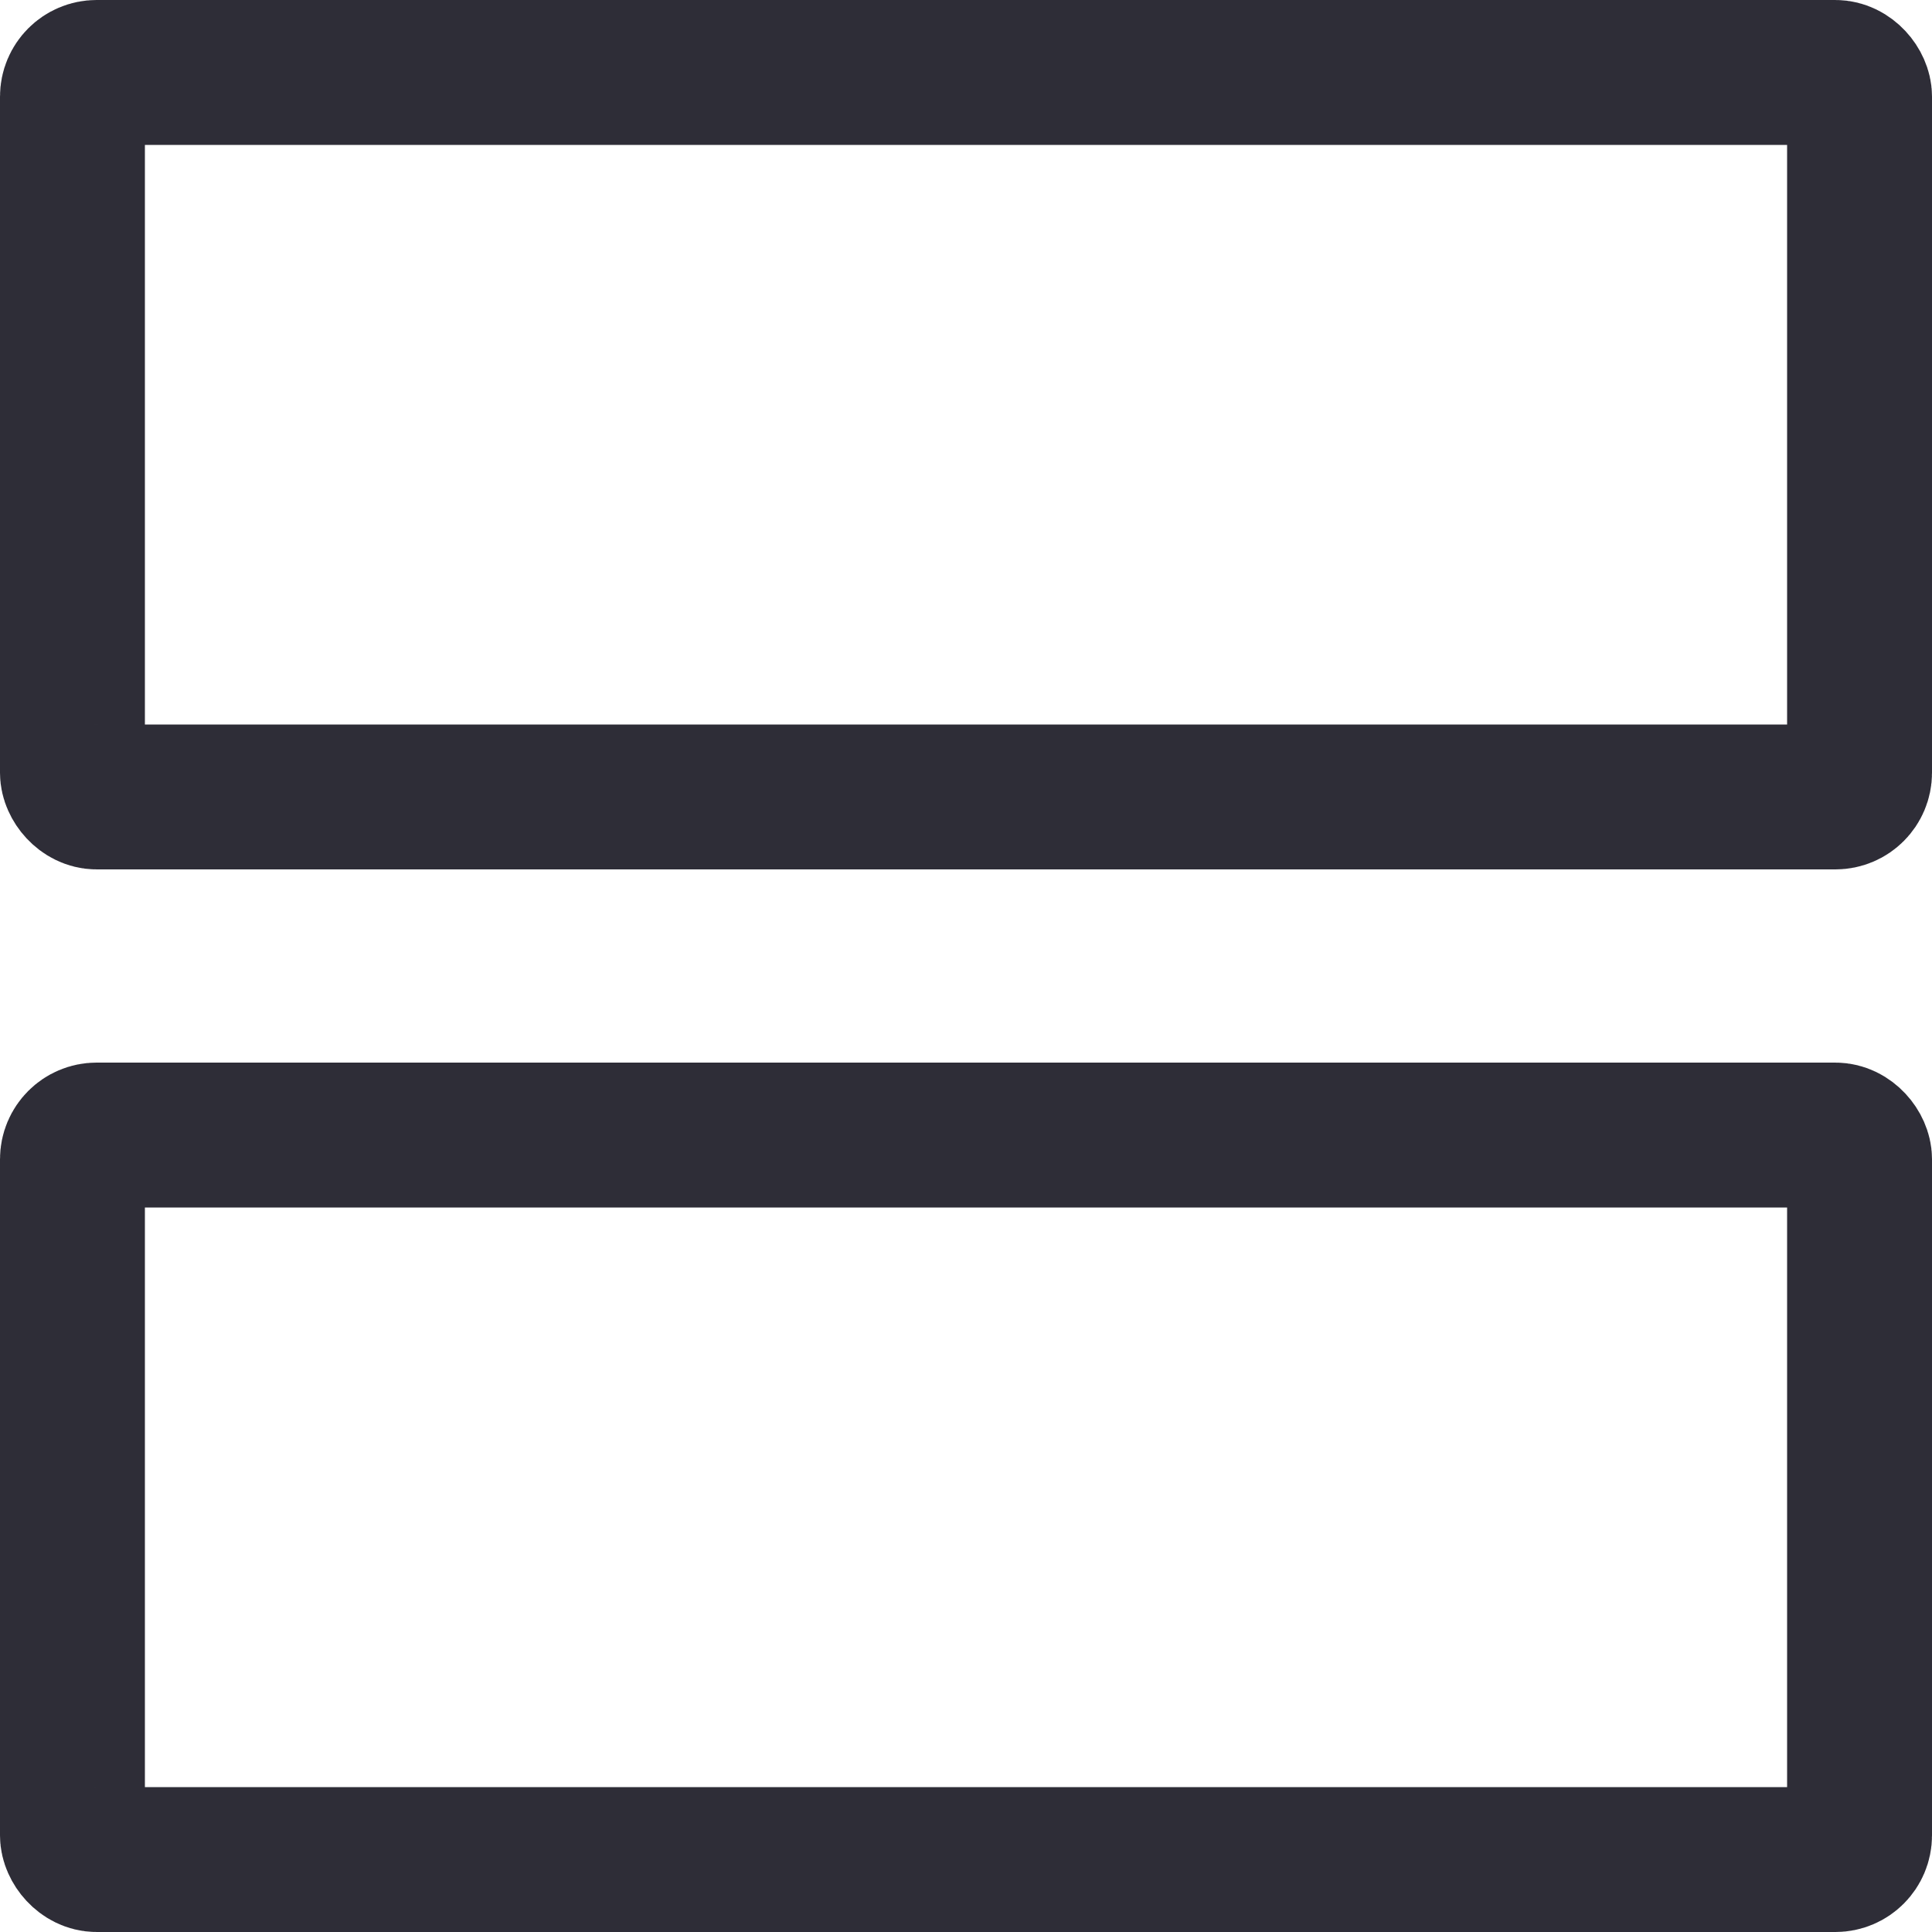
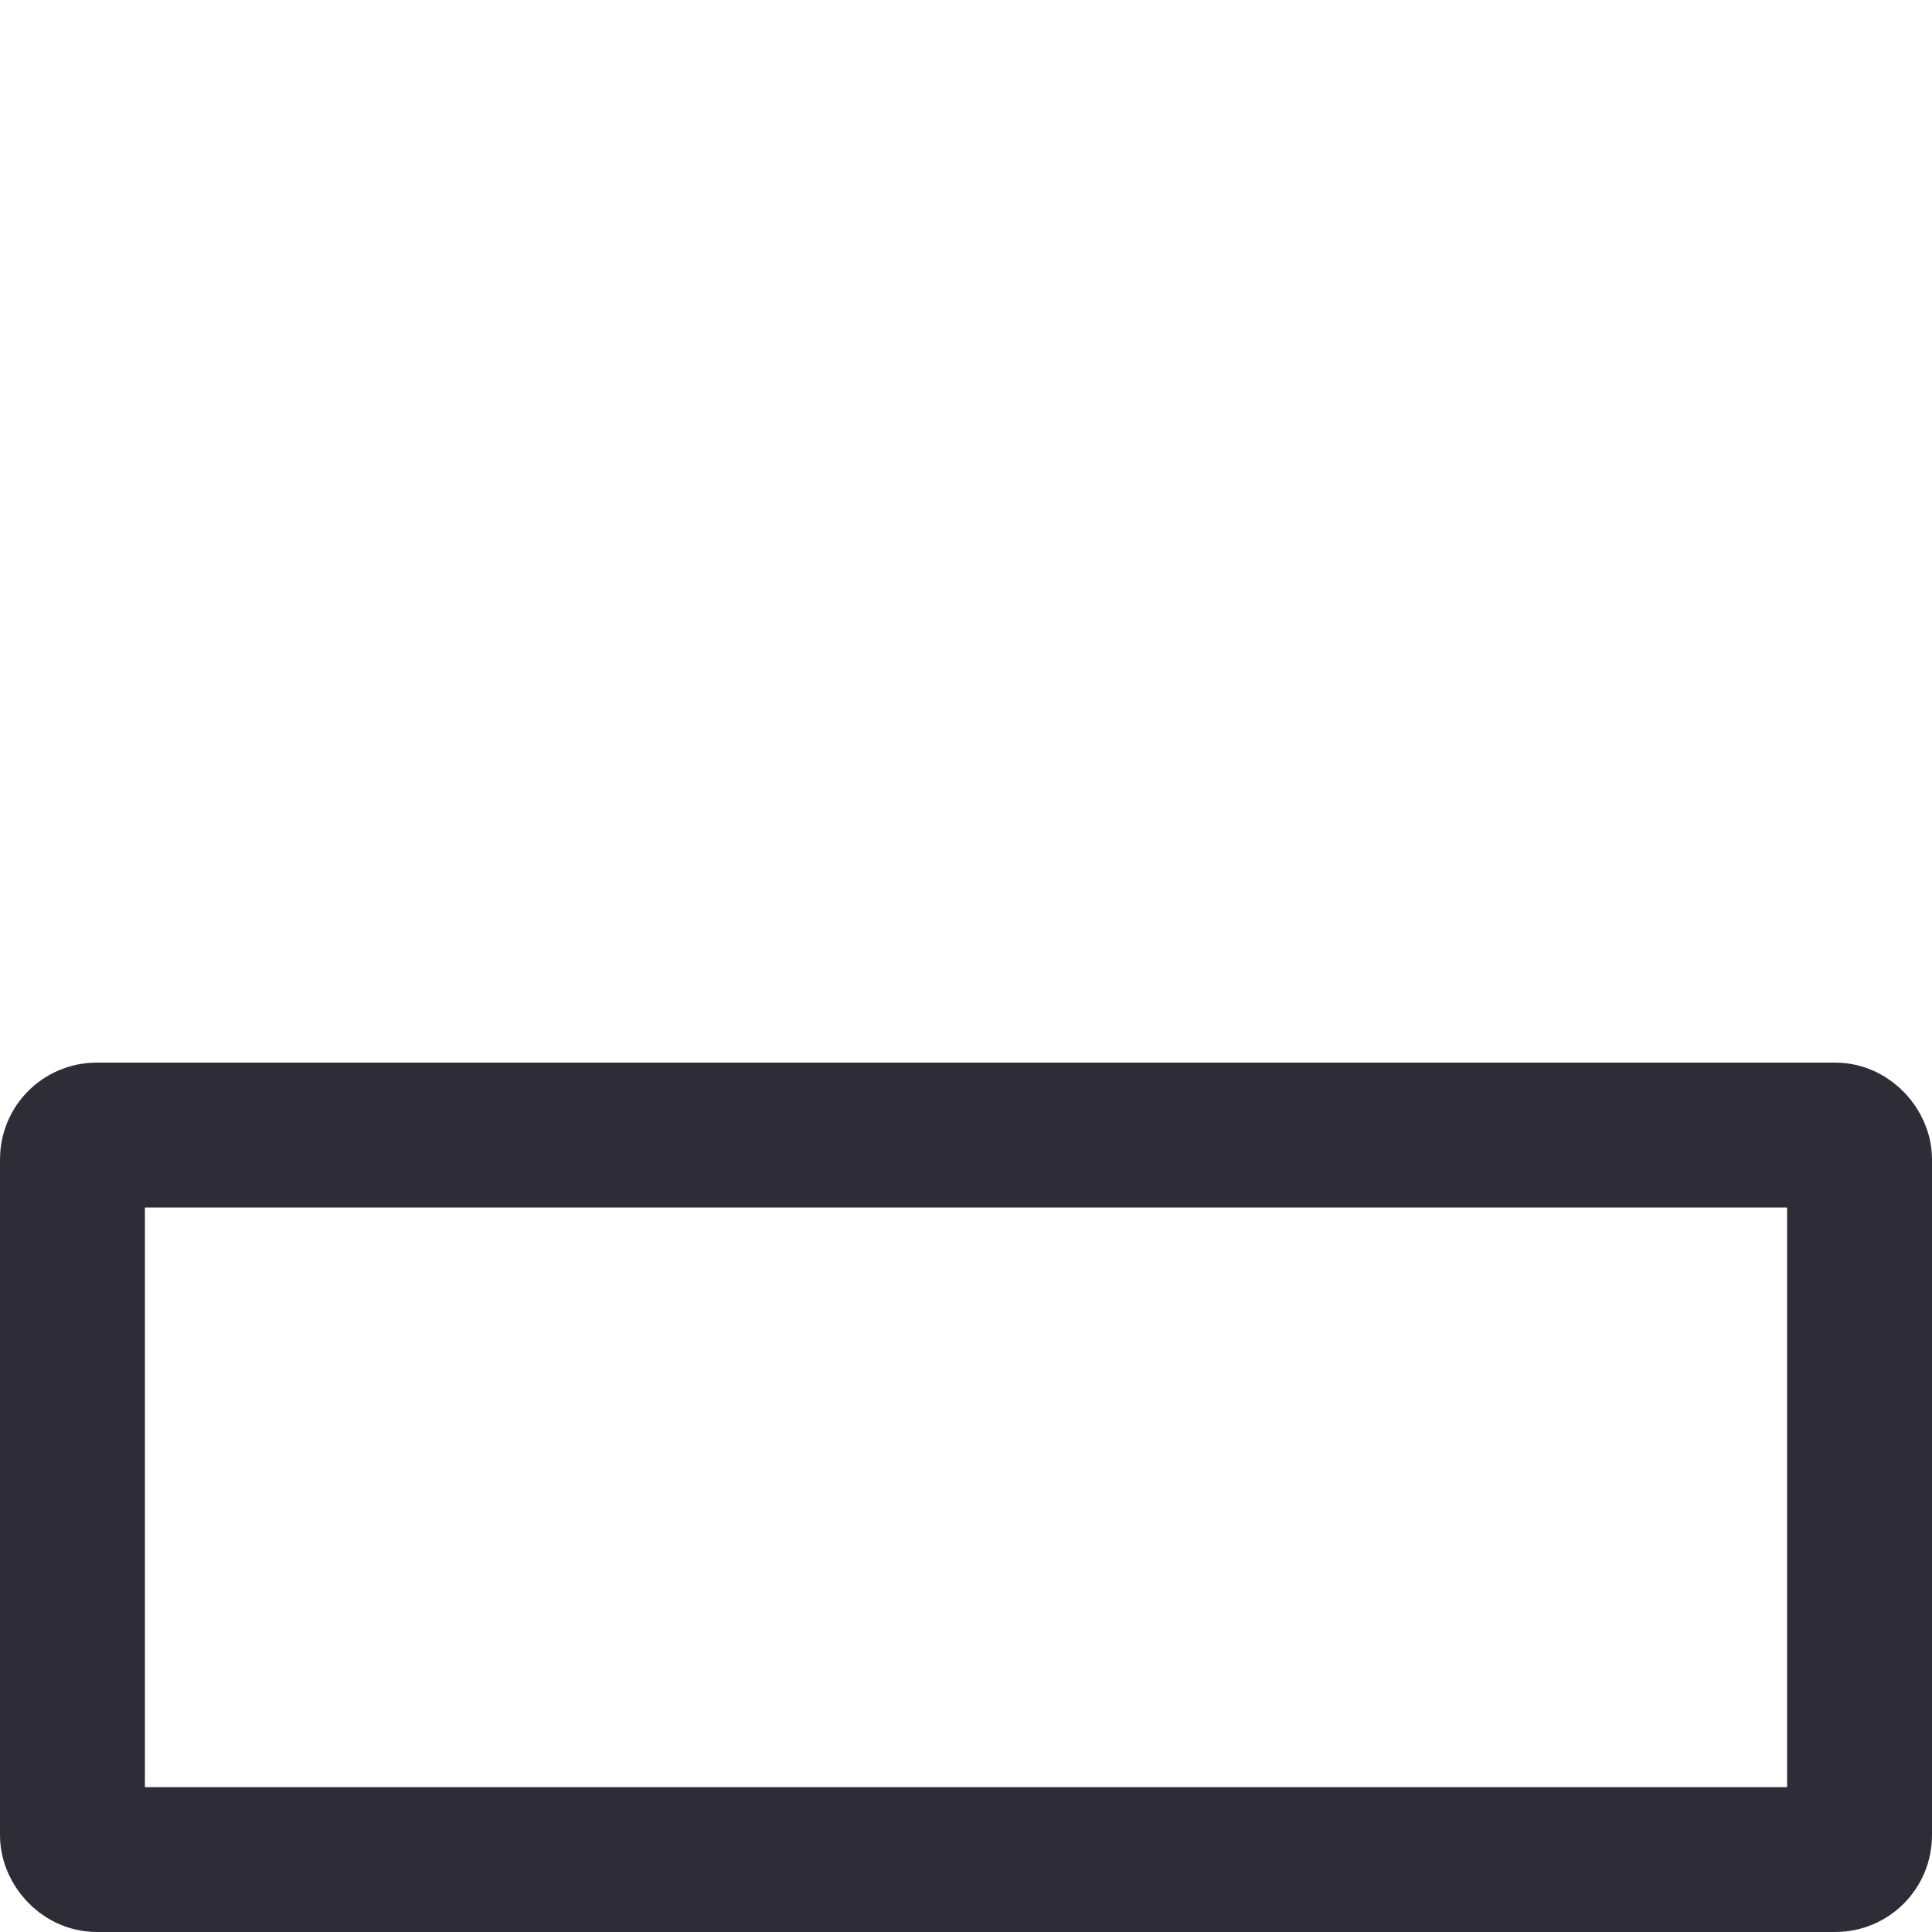
<svg xmlns="http://www.w3.org/2000/svg" width="20" height="20" viewBox="0 0 20 20">
  <defs>
    <style>.a,.c{fill:none;}.a{stroke:#2e2d37;stroke-linejoin:round;stroke-width:1.5px;}.b{stroke:none;}</style>
  </defs>
  <g transform="translate(-1460.999 -353.275)">
    <g class="a" transform="translate(1460.999 353.275)">
-       <rect class="b" width="20" height="9" rx="1" />
-       <rect class="c" x="0.75" y="0.75" width="18.5" height="7.5" rx="0.25" />
-     </g>
+       </g>
    <g class="a" transform="translate(1460.999 364.275)">
      <rect class="b" width="20" height="9" rx="1" />
      <rect class="c" x="0.75" y="0.75" width="18.5" height="7.5" rx="0.25" />
    </g>
  </g>
</svg>